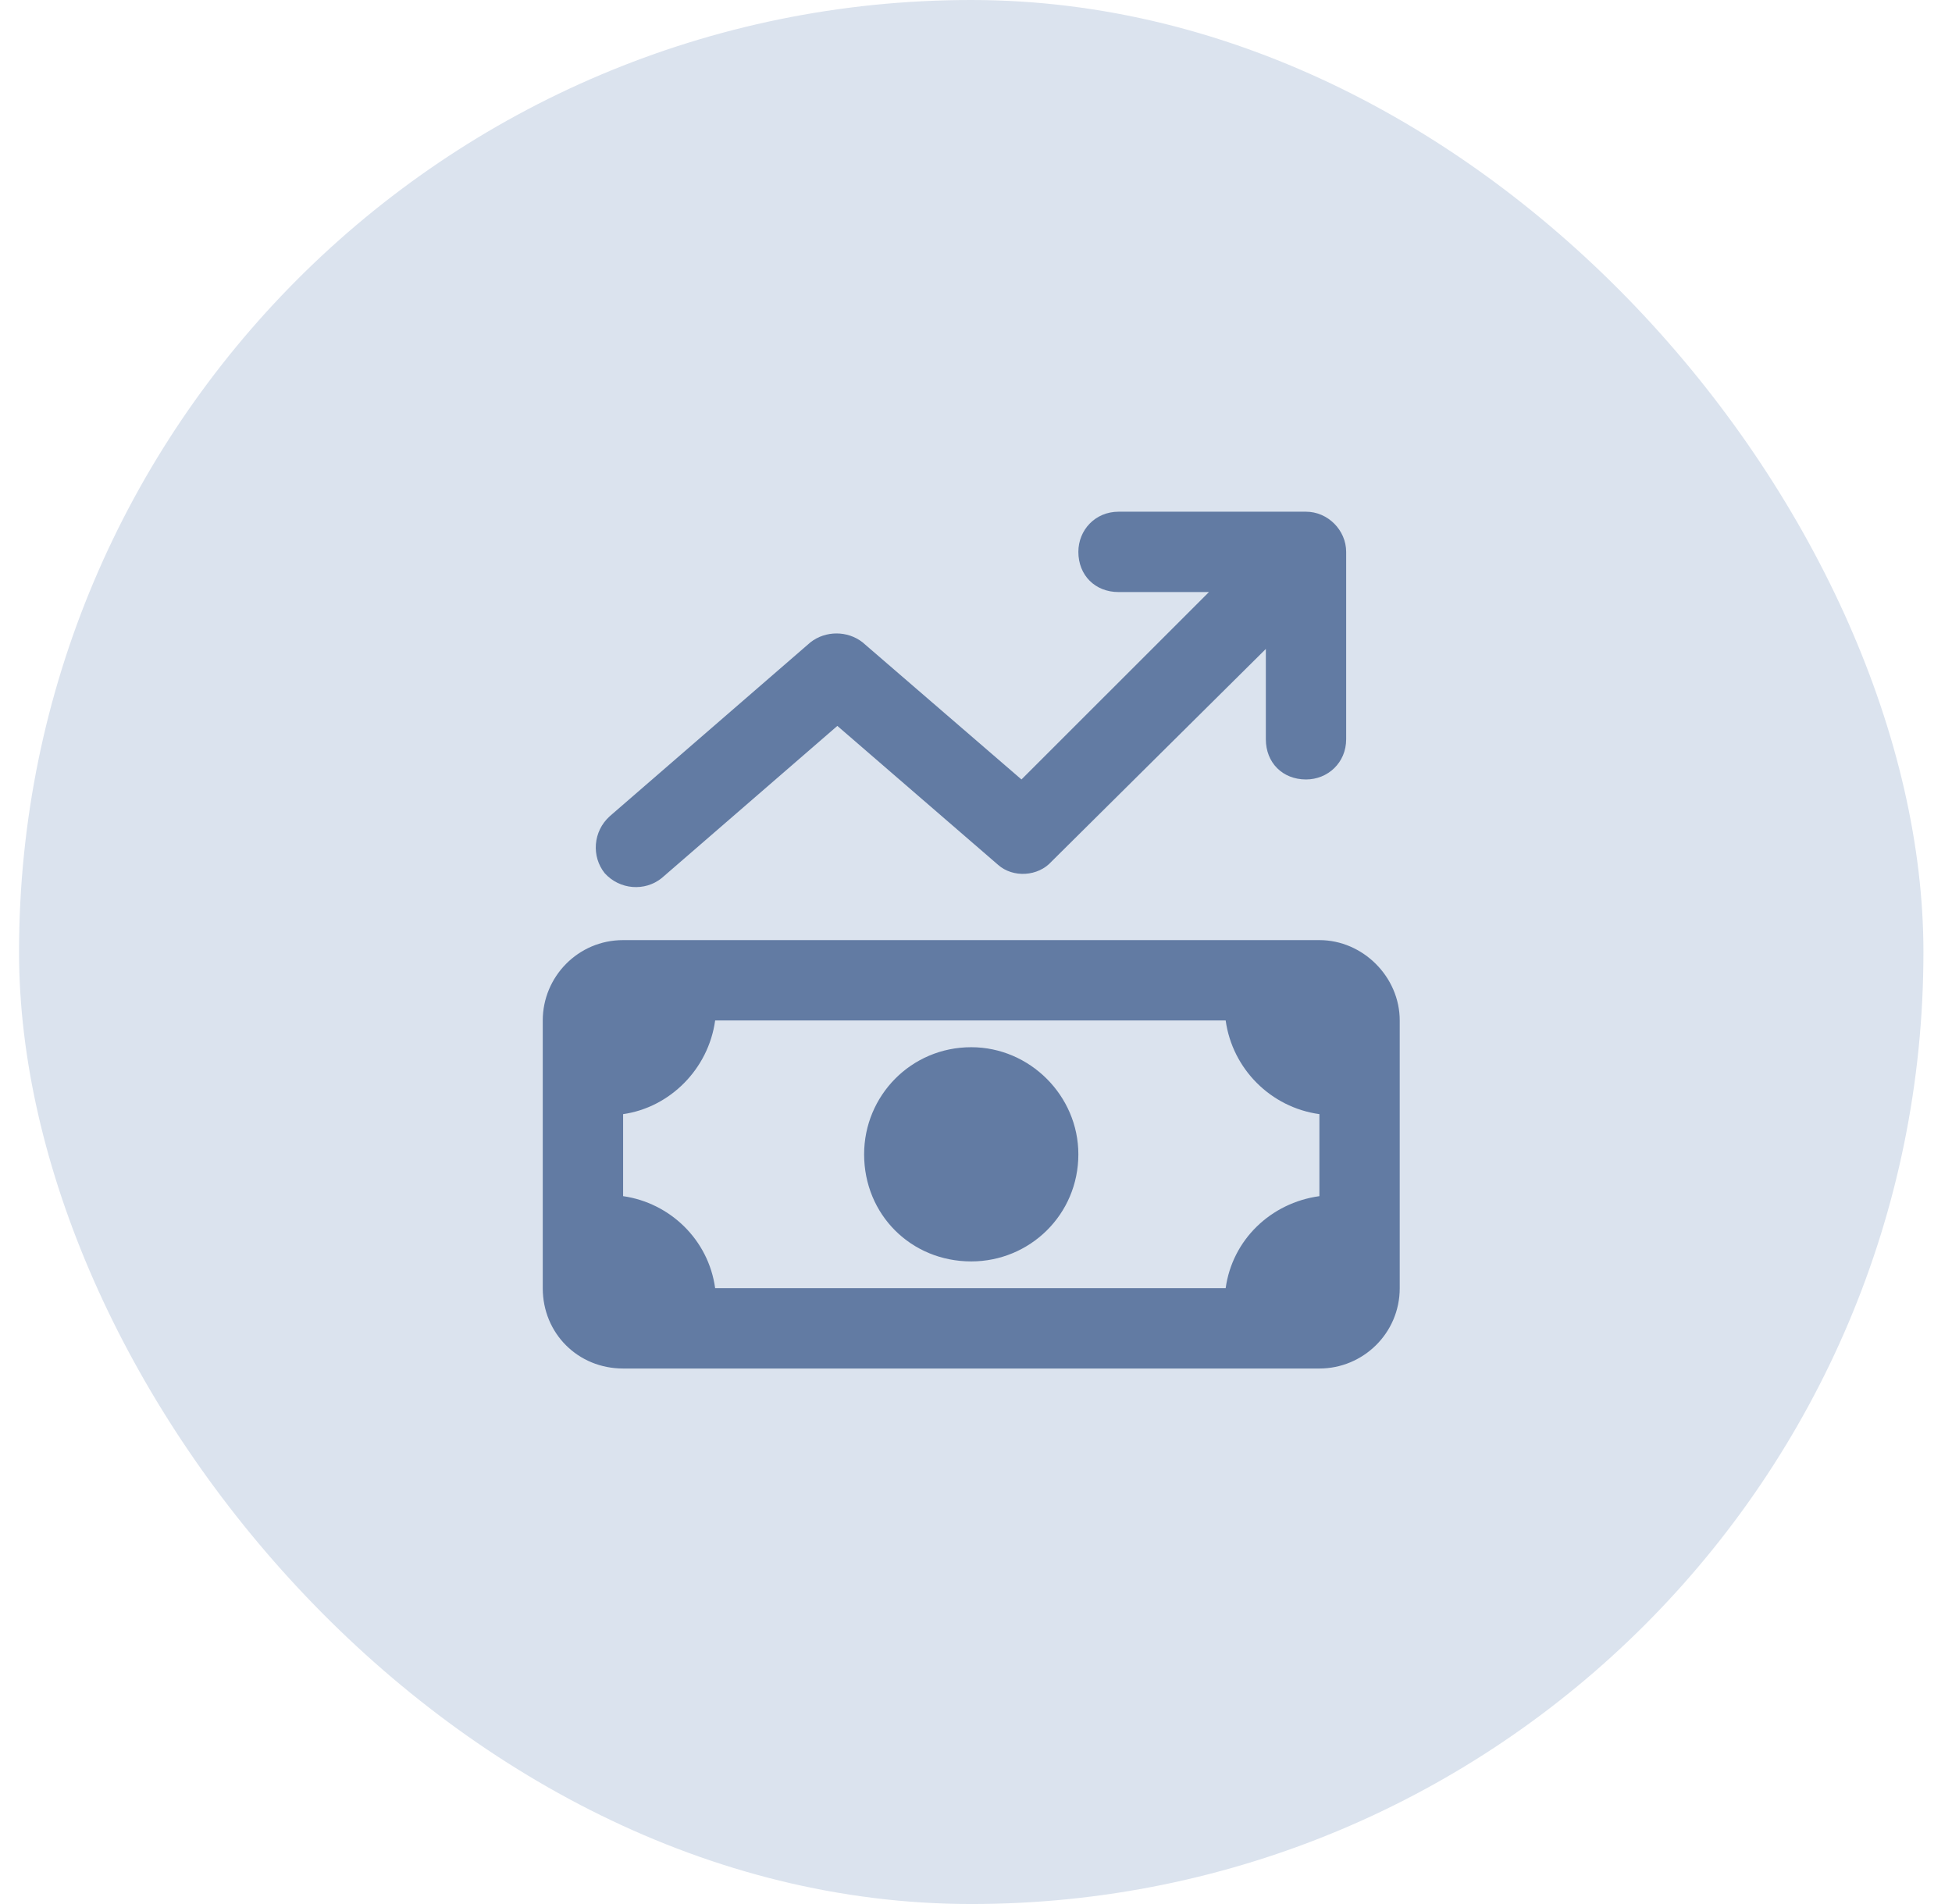
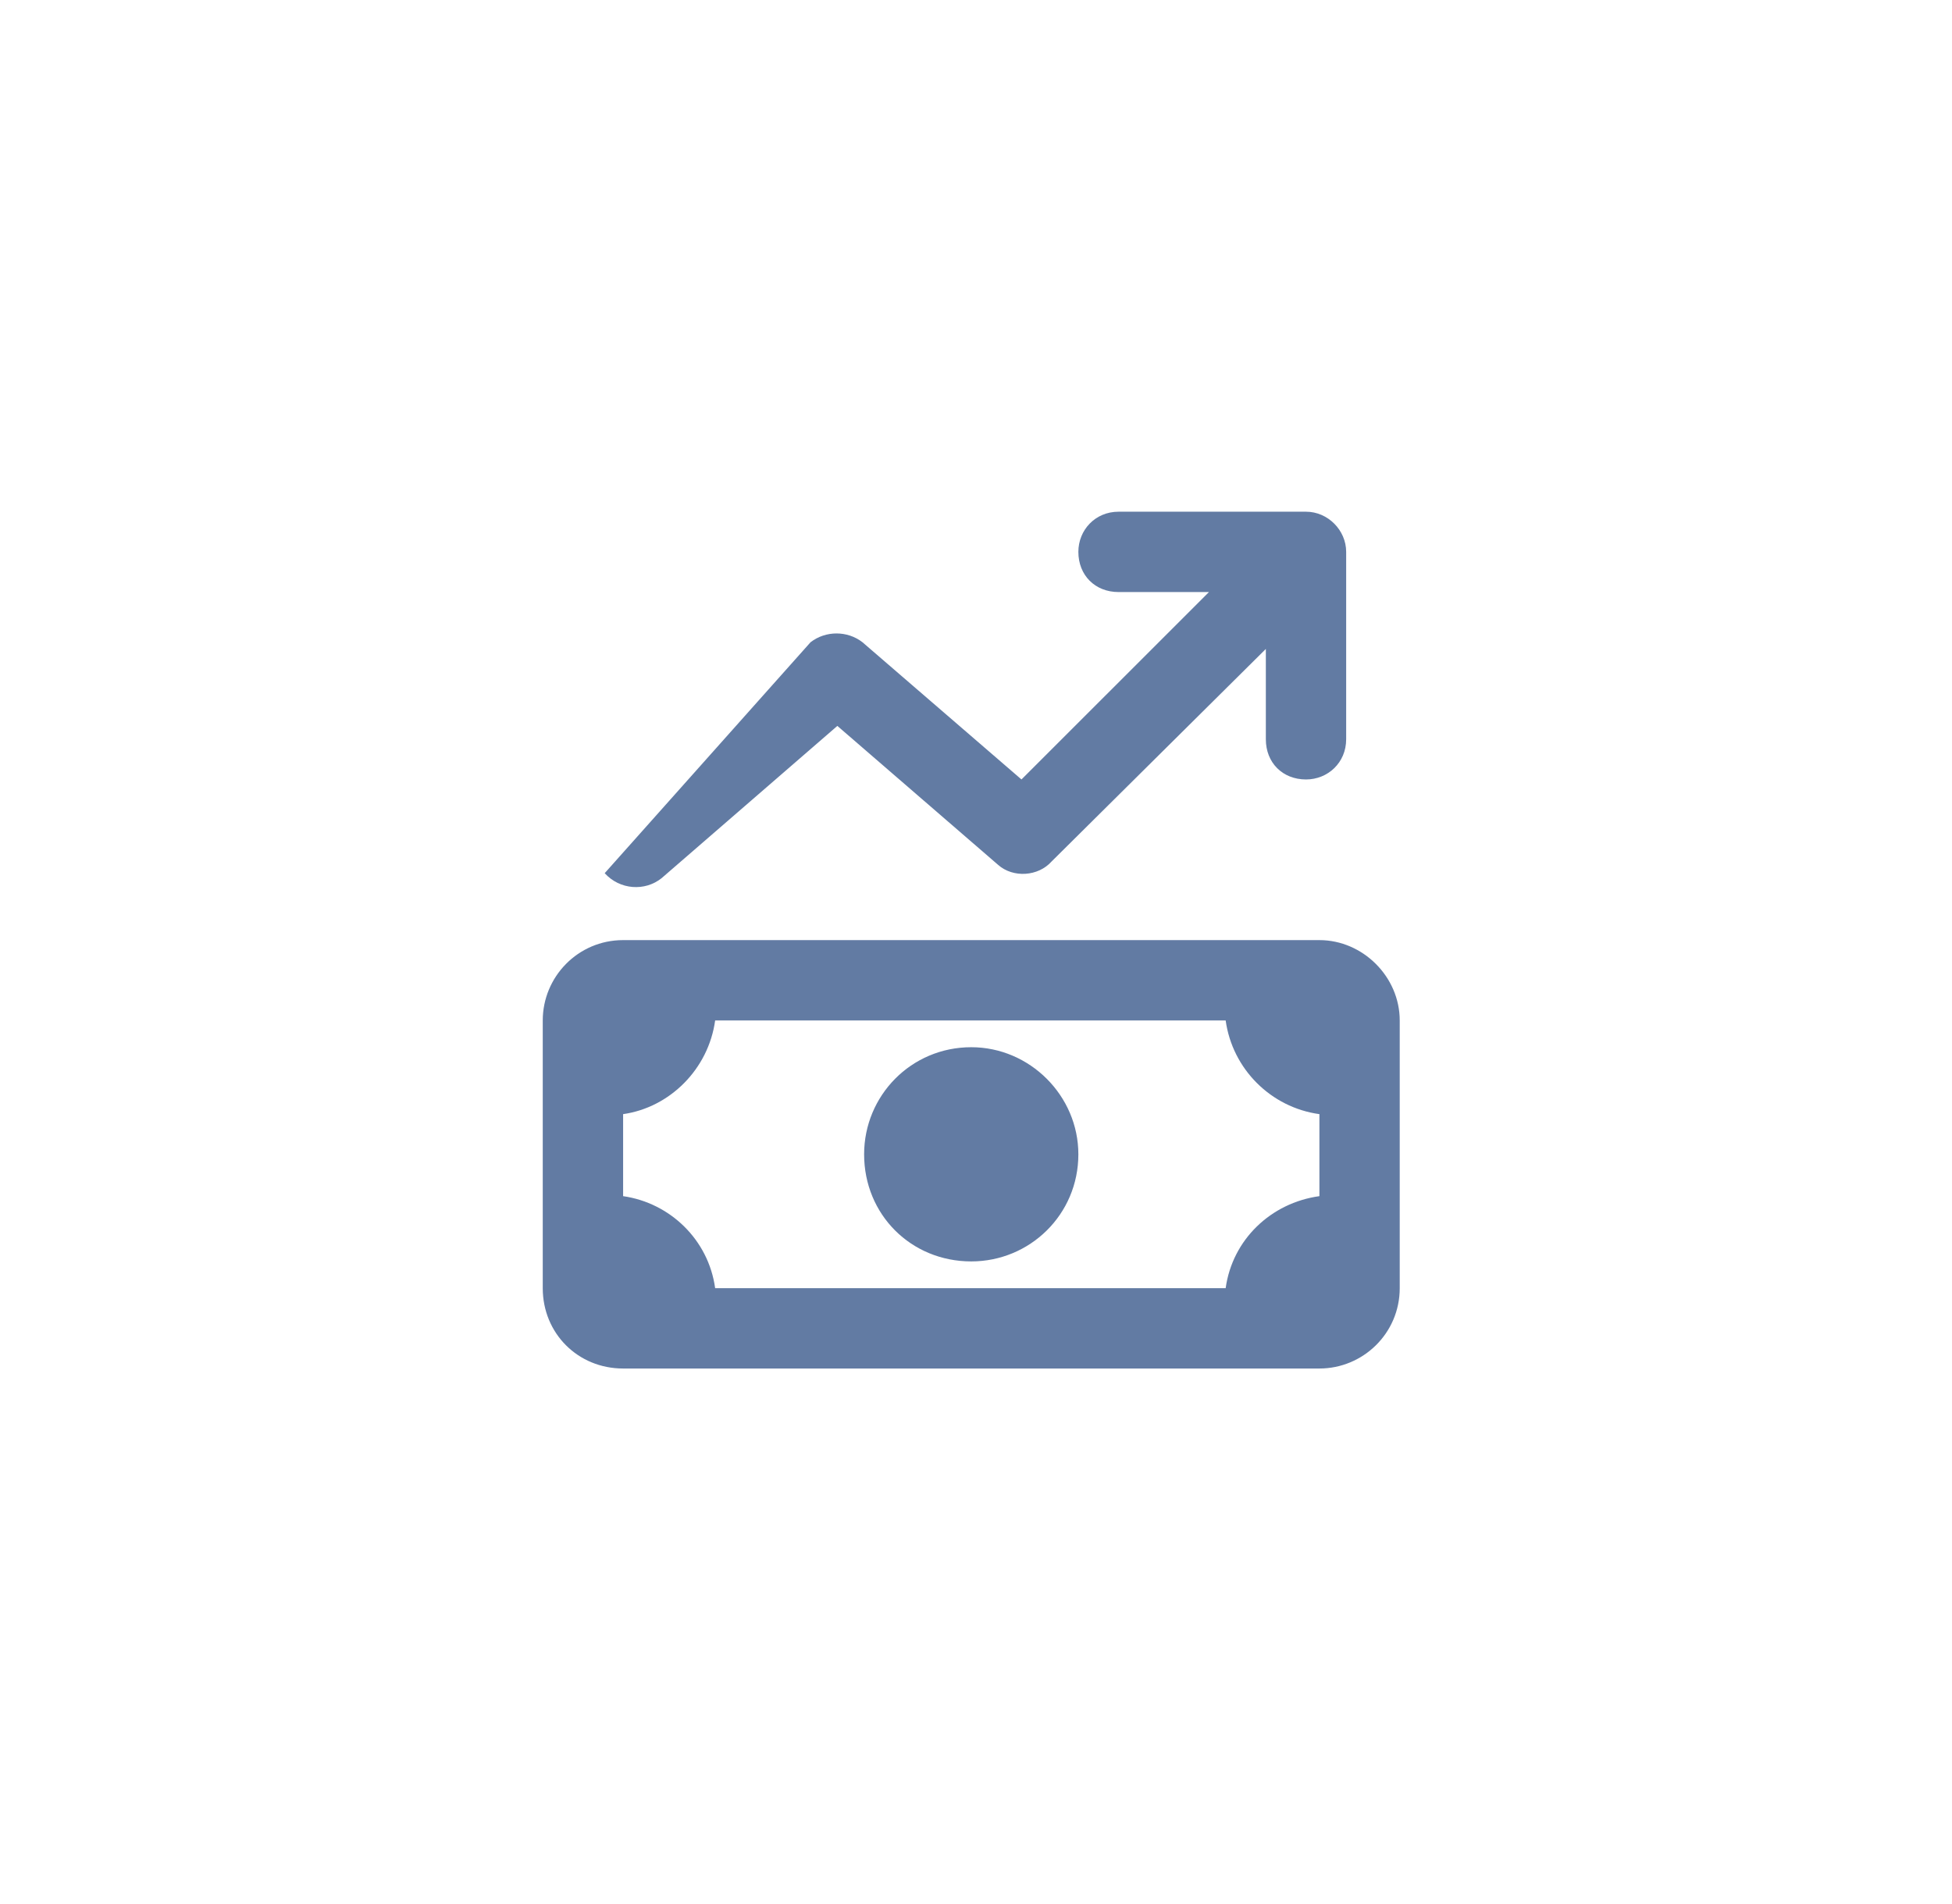
<svg xmlns="http://www.w3.org/2000/svg" width="41" height="40" viewBox="0 0 41 40" fill="none">
-   <rect x="0.4" width="40" height="40" rx="20" fill="#DBE3EE" />
-   <path d="M22.65 11.594C22.65 11.137 23.002 10.75 23.494 10.75H27.432C27.889 10.75 28.275 11.137 28.275 11.594V15.531C28.275 16.023 27.889 16.375 27.432 16.375C26.939 16.375 26.588 16.023 26.588 15.531V13.633L22.088 18.098C21.807 18.414 21.279 18.449 20.963 18.168L17.588 15.25L13.896 18.449C13.545 18.73 13.018 18.695 12.701 18.344C12.42 17.992 12.455 17.465 12.807 17.148L17.025 13.492C17.342 13.246 17.799 13.246 18.115 13.492L21.455 16.375L25.393 12.438H23.494C23.002 12.438 22.65 12.086 22.65 11.594ZM18.15 24.25C18.15 23.02 19.135 22 20.4 22C21.631 22 22.65 23.02 22.65 24.25C22.65 25.516 21.631 26.5 20.4 26.5C19.135 26.5 18.15 25.516 18.15 24.25ZM27.713 19.75C28.627 19.75 29.4 20.523 29.4 21.438V27.062C29.4 28.012 28.627 28.75 27.713 28.75H13.088C12.139 28.75 11.4 28.012 11.4 27.062V21.438C11.4 20.523 12.139 19.75 13.088 19.75H27.713ZM13.088 23.406V25.129C14.072 25.27 14.881 26.043 15.021 27.062H25.744C25.885 26.043 26.693 25.27 27.713 25.129V23.406C26.693 23.266 25.885 22.457 25.744 21.438H15.021C14.881 22.457 14.072 23.266 13.088 23.406Z" fill="#627BA3" />
+   <path d="M22.65 11.594C22.65 11.137 23.002 10.75 23.494 10.75H27.432C27.889 10.75 28.275 11.137 28.275 11.594V15.531C28.275 16.023 27.889 16.375 27.432 16.375C26.939 16.375 26.588 16.023 26.588 15.531V13.633L22.088 18.098C21.807 18.414 21.279 18.449 20.963 18.168L17.588 15.25L13.896 18.449C13.545 18.73 13.018 18.695 12.701 18.344L17.025 13.492C17.342 13.246 17.799 13.246 18.115 13.492L21.455 16.375L25.393 12.438H23.494C23.002 12.438 22.65 12.086 22.65 11.594ZM18.15 24.25C18.15 23.02 19.135 22 20.4 22C21.631 22 22.65 23.02 22.65 24.25C22.65 25.516 21.631 26.5 20.4 26.5C19.135 26.5 18.15 25.516 18.15 24.25ZM27.713 19.75C28.627 19.75 29.4 20.523 29.4 21.438V27.062C29.4 28.012 28.627 28.75 27.713 28.75H13.088C12.139 28.75 11.4 28.012 11.4 27.062V21.438C11.4 20.523 12.139 19.75 13.088 19.75H27.713ZM13.088 23.406V25.129C14.072 25.27 14.881 26.043 15.021 27.062H25.744C25.885 26.043 26.693 25.27 27.713 25.129V23.406C26.693 23.266 25.885 22.457 25.744 21.438H15.021C14.881 22.457 14.072 23.266 13.088 23.406Z" fill="#627BA3" />
</svg>